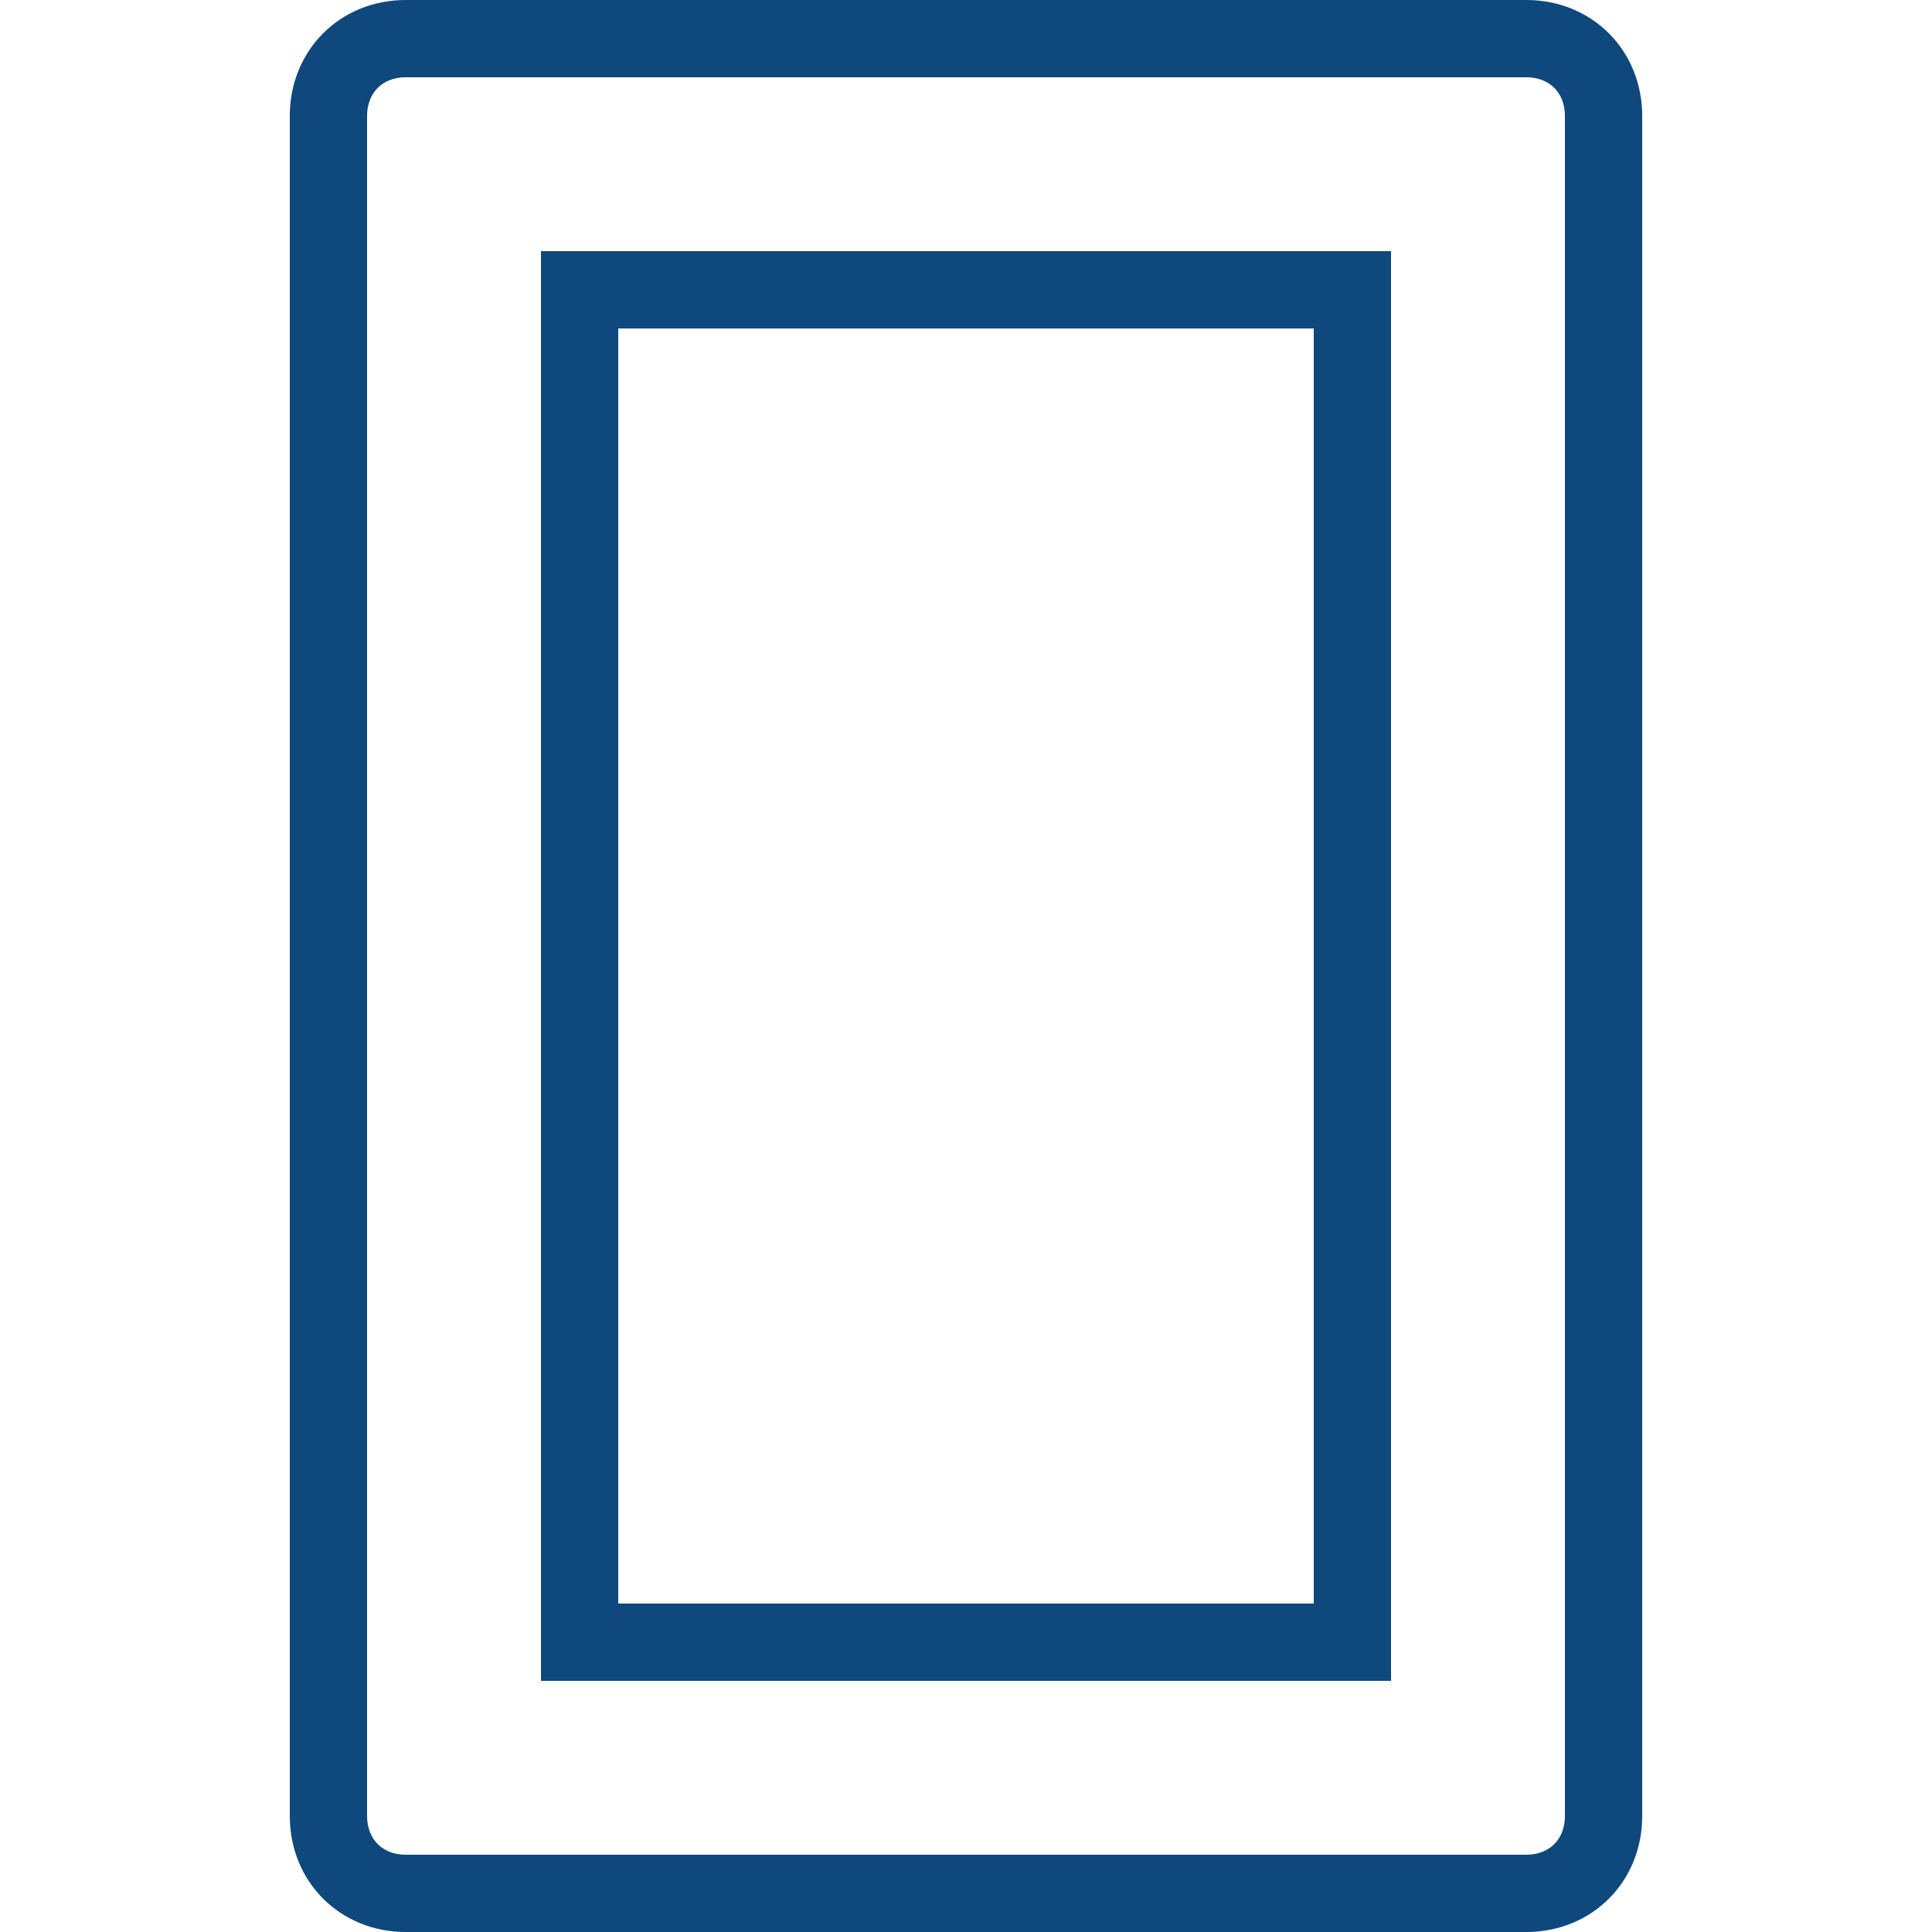
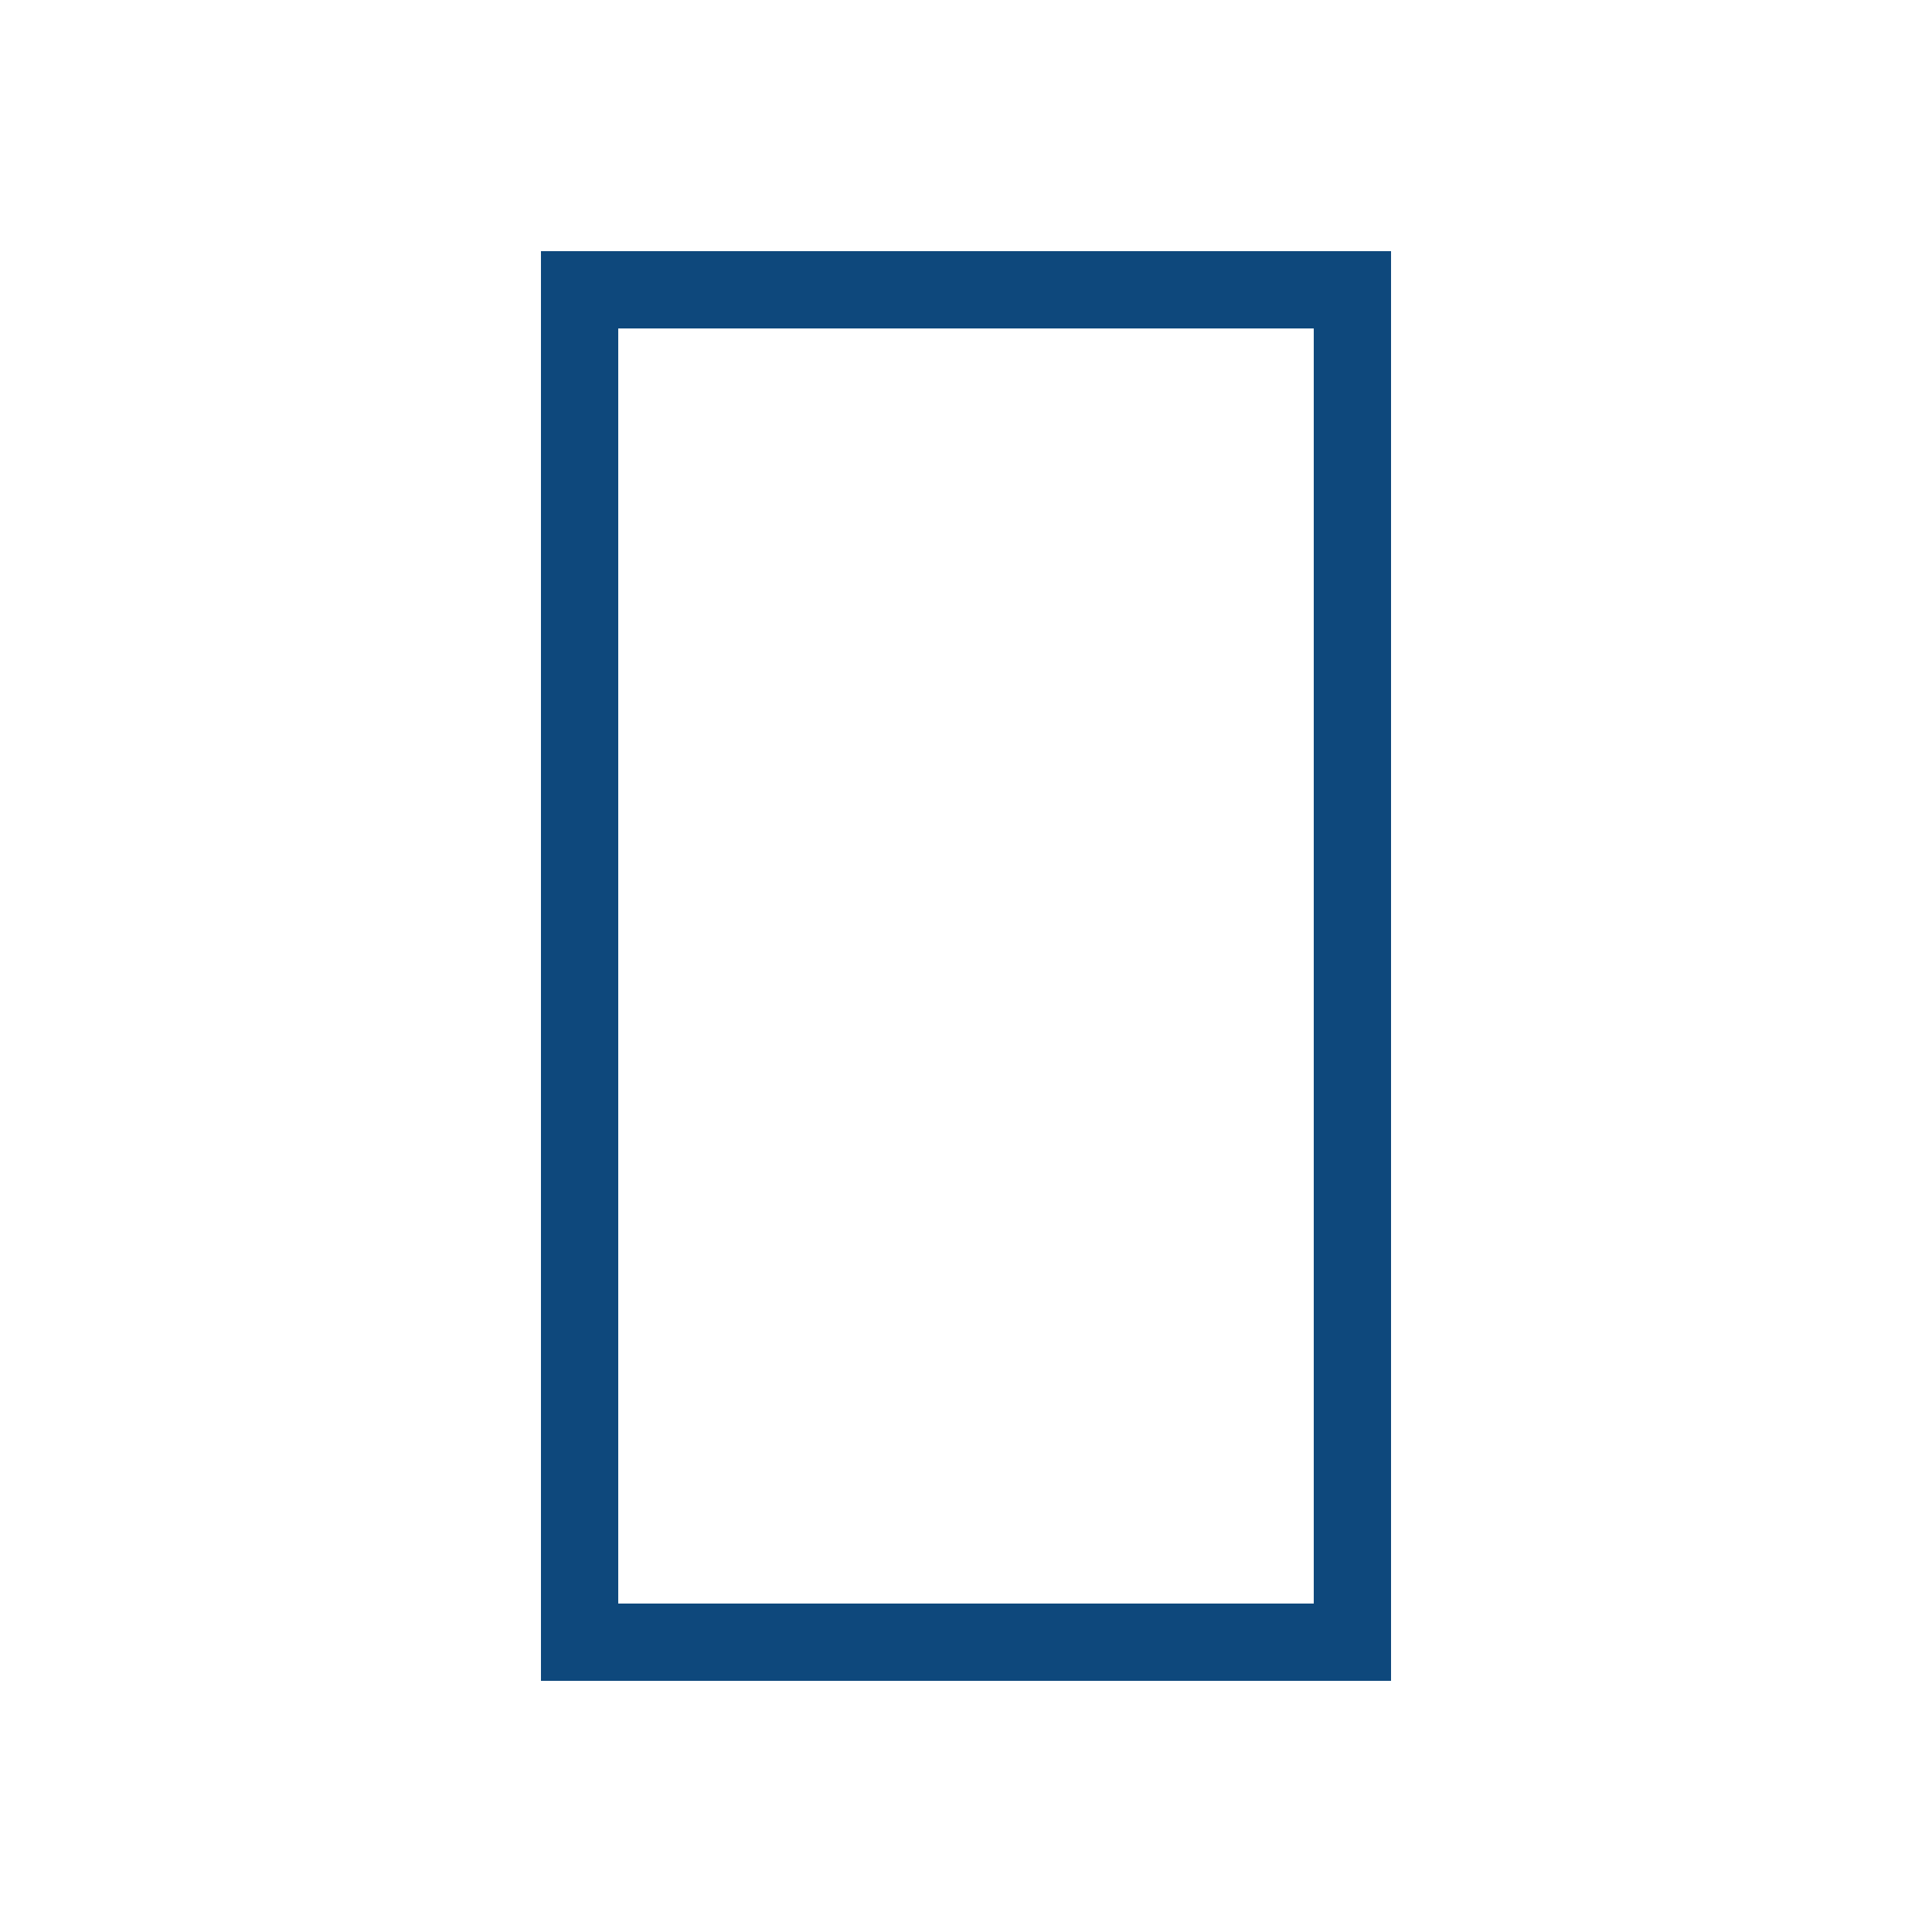
<svg xmlns="http://www.w3.org/2000/svg" version="1.1" id="Livello_1" x="0px" y="0px" viewBox="0 0 50 50" style="enable-background:new 0 0 50 50;" xml:space="preserve">
  <style type="text/css">
	.st0{fill:#0E487C;}
</style>
-   <path class="st0" d="M39.5,2c0.6,0,1,0.4,1,1v44c0,0.6-0.4,1-1,1h-29c-0.6,0-1-0.4-1-1V3c0-0.6,0.4-1,1-1H39.5 M39.5,0h-29  c-1.7,0-3,1.3-3,3v44c0,1.7,1.3,3,3,3h29c1.7,0,3-1.3,3-3V3C42.5,1.3,41.2,0,39.5,0L39.5,0z" />
  <g>
    <path class="st0" d="M36,43.5H14v-37h22V43.5z M16,41.5h18v-33H16V41.5z" />
  </g>
</svg>